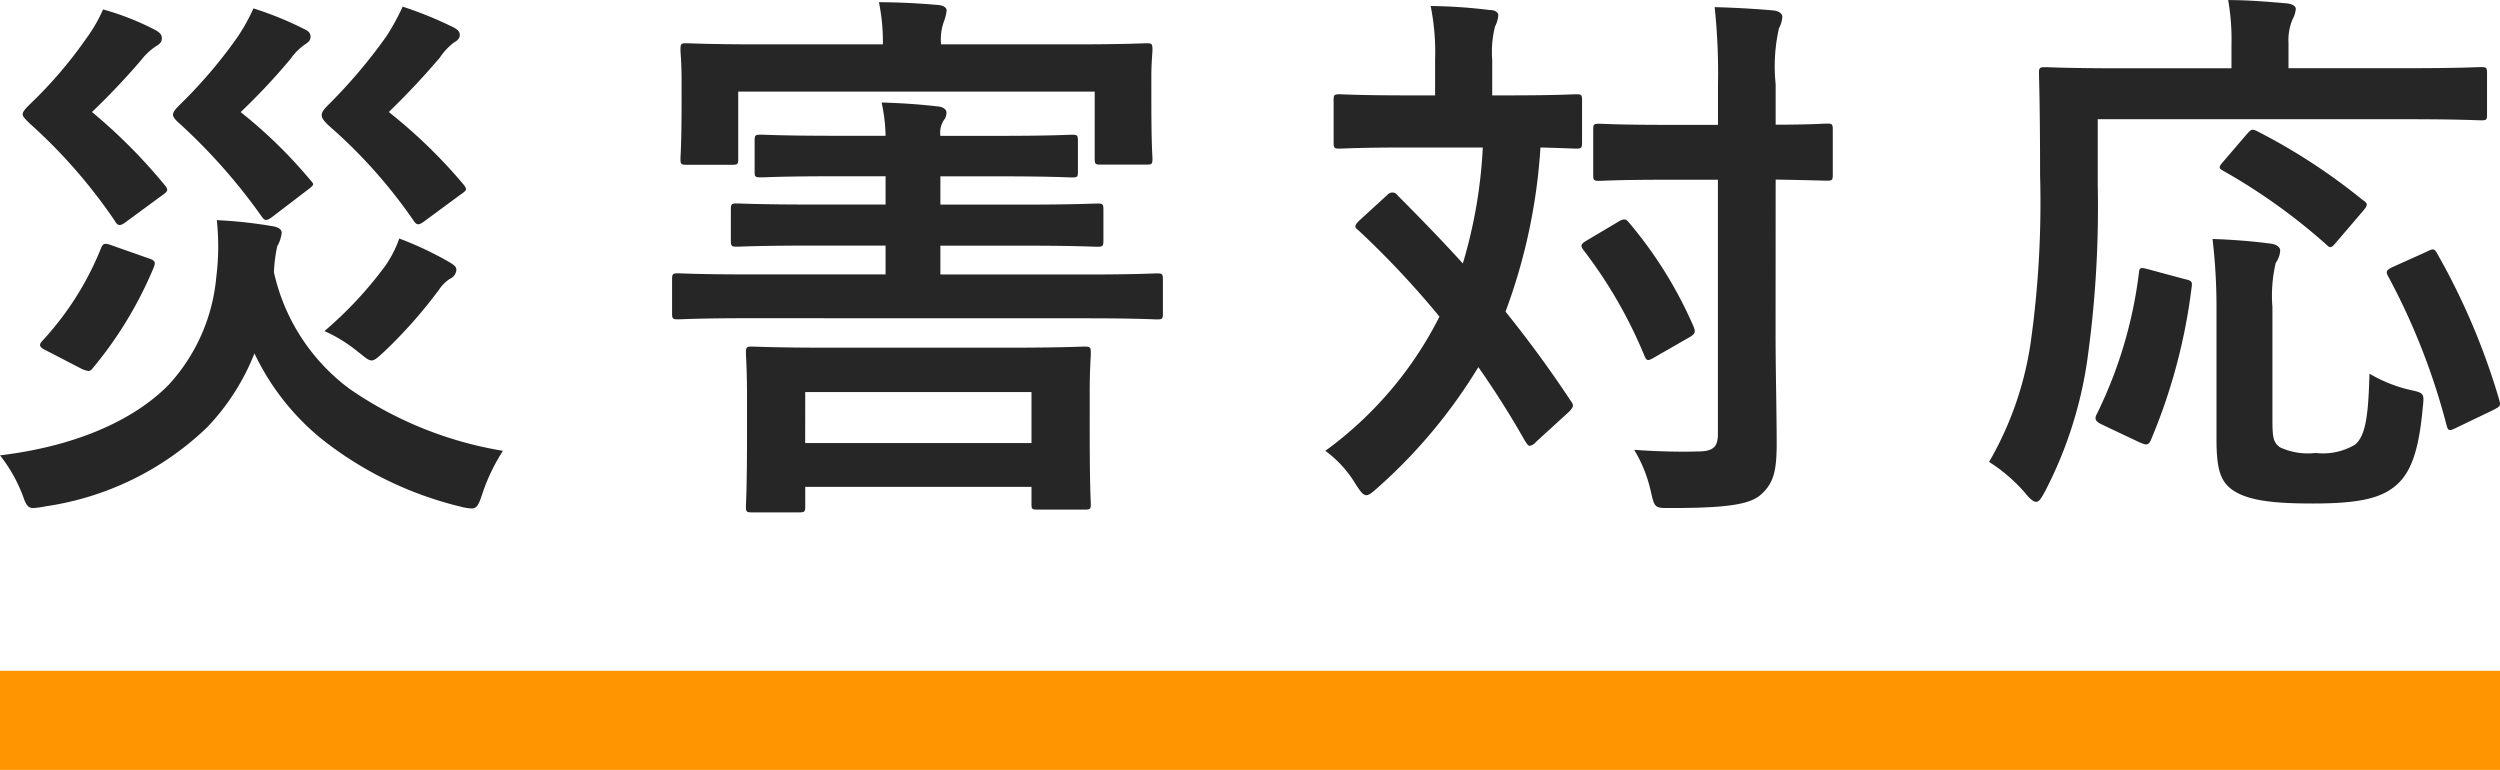
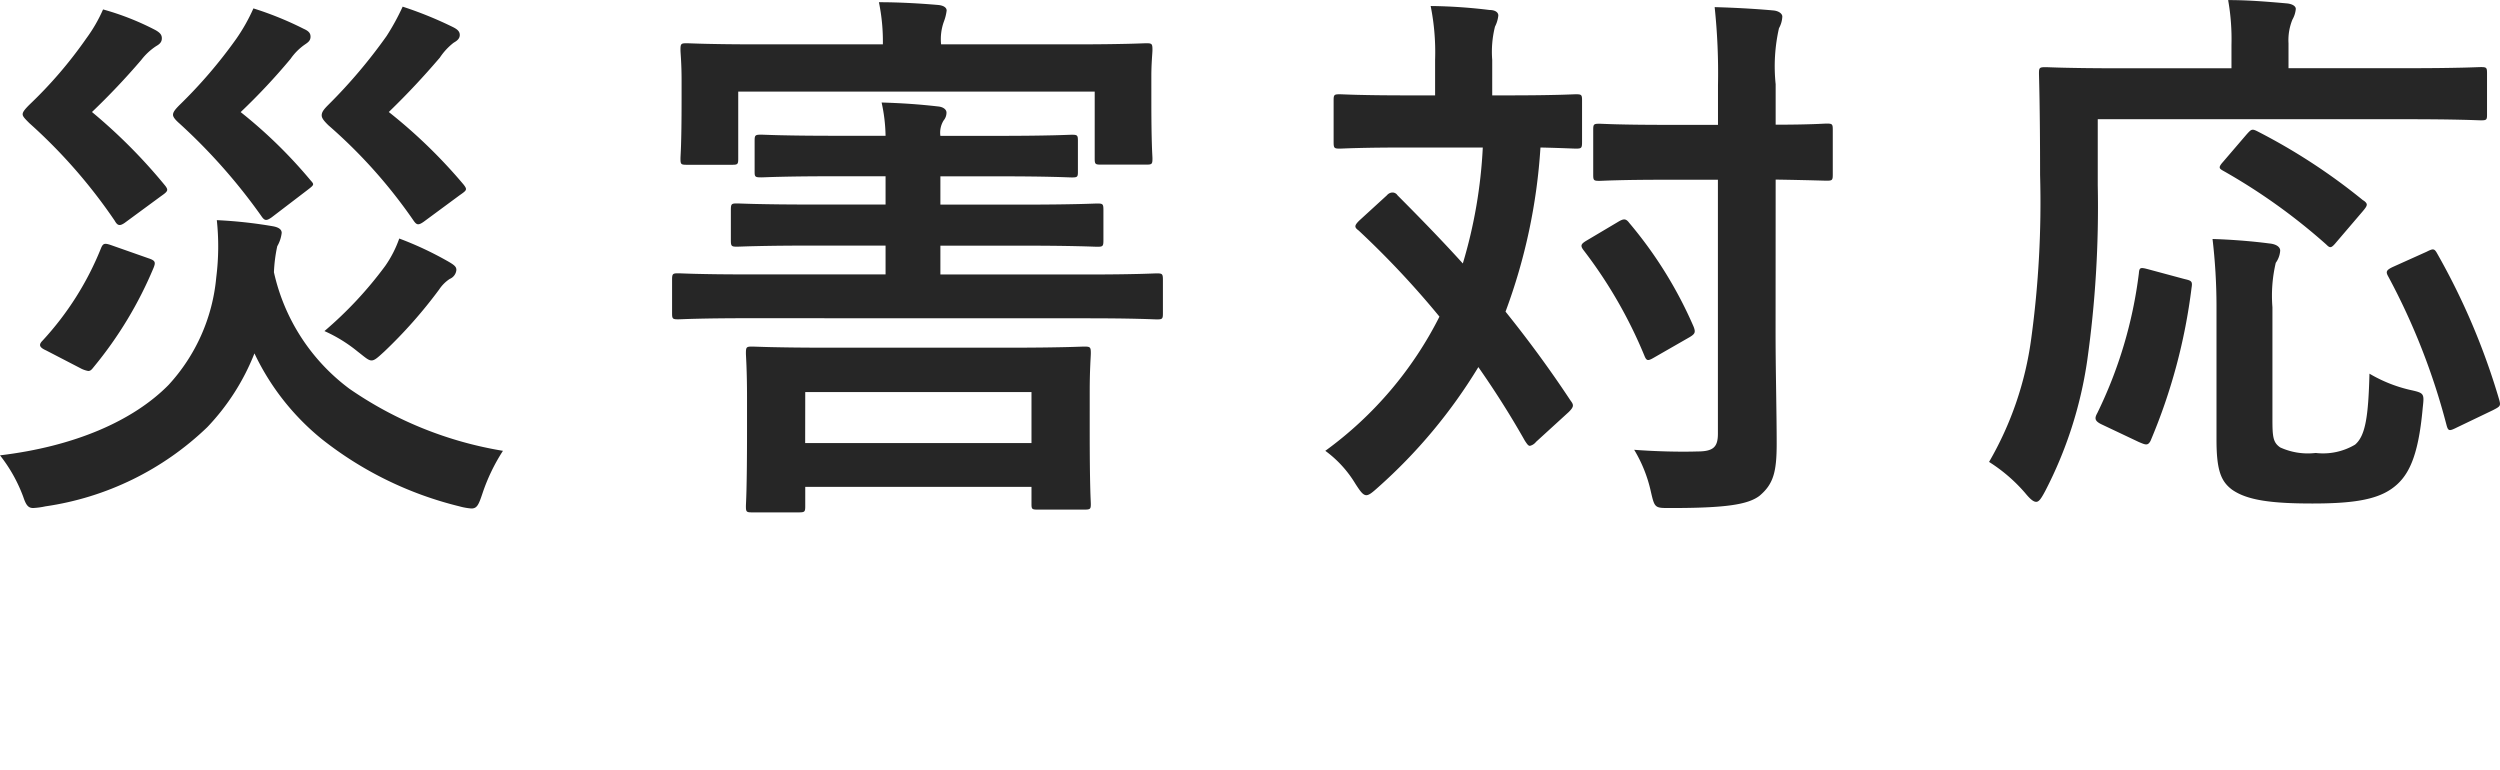
<svg xmlns="http://www.w3.org/2000/svg" id="コンポーネント_27_5" data-name="コンポーネント 27 – 5" width="126.235" height="38.872" viewBox="0 0 126.235 38.872">
  <g id="グループ_1072" data-name="グループ 1072" transform="translate(-592 -768)">
    <rect id="長方形_127" data-name="長方形 127" width="126.235" height="36.872" transform="translate(592 768)" fill="none" />
-     <line id="線_96" data-name="線 96" x2="126.235" transform="translate(592 804.372)" fill="none" stroke="#ff9500" stroke-width="5" />
  </g>
  <path id="パス_1680" data-name="パス 1680" d="M-37.688-.84a19.053,19.053,0,0,1-7.756-3.136,10.045,10.045,0,0,1-3.808-5.88,7.633,7.633,0,0,1,.168-1.316,1.734,1.734,0,0,0,.224-.672c0-.168-.14-.28-.448-.336a23,23,0,0,0-2.828-.308A12.5,12.5,0,0,1-52.164-9.6a9.249,9.249,0,0,1-2.408,5.432c-1.792,1.82-4.76,3.108-8.512,3.556a7.68,7.68,0,0,1,1.176,2.1c.14.42.252.56.5.56a3.763,3.763,0,0,0,.616-.084,14.852,14.852,0,0,0,8.176-4,11.5,11.5,0,0,0,2.38-3.724,12.409,12.409,0,0,0,3.416,4.34A18.13,18.13,0,0,0-39.9,1.96a3.228,3.228,0,0,0,.616.112c.28,0,.364-.168.56-.756A9.476,9.476,0,0,1-37.688-.84ZM-54.964-13.692c.364-.252.392-.308.224-.532a27.332,27.332,0,0,0-3.7-3.724,35.9,35.9,0,0,0,2.492-2.632,3.084,3.084,0,0,1,.756-.7c.2-.112.28-.224.28-.392s-.084-.28-.336-.42a13.549,13.549,0,0,0-2.632-1.036,7.558,7.558,0,0,1-.84,1.456,21.875,21.875,0,0,1-2.884,3.36c-.224.224-.336.364-.336.476s.112.224.336.448a26.8,26.8,0,0,1,4.312,4.928c.14.252.252.28.5.112Zm15.092-.056c.364-.252.392-.28.2-.532a26.06,26.06,0,0,0-3.78-3.668c.98-.952,1.736-1.764,2.576-2.744a3.159,3.159,0,0,1,.7-.756c.2-.112.308-.224.308-.392s-.112-.28-.336-.392a19.329,19.329,0,0,0-2.548-1.036,11.794,11.794,0,0,1-.812,1.484,26.44,26.44,0,0,1-2.94,3.472c-.224.224-.336.364-.336.532,0,.14.112.28.336.5a25.615,25.615,0,0,1,4.284,4.788c.168.252.252.28.532.084Zm-7.7-.252c.364-.28.364-.28.168-.5a24.086,24.086,0,0,0-3.528-3.444,31.651,31.651,0,0,0,2.52-2.688,2.877,2.877,0,0,1,.728-.728c.168-.112.28-.2.28-.392,0-.168-.084-.28-.336-.392a16.753,16.753,0,0,0-2.548-1.036,9.123,9.123,0,0,1-.868,1.54,24.342,24.342,0,0,1-2.856,3.332c-.224.224-.336.364-.336.5,0,.112.112.252.336.448A28.989,28.989,0,0,1-49.9-12.712c.168.252.252.28.532.084Zm.868,7.112a7.391,7.391,0,0,1,1.68,1.036c.364.28.532.448.7.448s.336-.168.644-.448a23.927,23.927,0,0,0,2.772-3.136,1.906,1.906,0,0,1,.532-.532.541.541,0,0,0,.336-.448c0-.168-.084-.252-.532-.5a17,17,0,0,0-2.352-1.092,5.728,5.728,0,0,1-.7,1.372A19.542,19.542,0,0,1-46.7-6.888Zm-12.32,1.876a1.322,1.322,0,0,0,.392.14c.112,0,.168-.056.28-.2a19.91,19.91,0,0,0,3.024-5.012c.112-.28.084-.364-.252-.476L-57.4-11.2c-.392-.14-.476-.14-.588.14a15.222,15.222,0,0,1-2.94,4.648c-.2.2-.2.336.168.5ZM-8.2-7.532c2.492,0,3.36.056,3.528.056.28,0,.308-.028.308-.308v-1.68c0-.308-.028-.336-.308-.336-.168,0-1.036.056-3.528.056H-15.6V-11.2h4.088c2.716,0,3.668.056,3.836.056.28,0,.308-.028.308-.336v-1.512c0-.308-.028-.336-.308-.336-.168,0-1.12.056-3.836.056H-15.6V-14.7h2.968c2.6,0,3.5.056,3.668.056.28,0,.308-.028.308-.28v-1.568c0-.28-.028-.308-.308-.308-.168,0-1.064.056-3.668.056H-15.6a1.166,1.166,0,0,1,.168-.784.612.612,0,0,0,.14-.392c0-.14-.14-.28-.42-.308-.98-.112-1.82-.168-2.856-.2a8.35,8.35,0,0,1,.2,1.68h-2.576c-2.632,0-3.528-.056-3.7-.056-.308,0-.336.028-.336.308v1.568c0,.252.028.28.336.28.168,0,1.064-.056,3.7-.056h2.576v1.428h-3.64c-2.744,0-3.7-.056-3.864-.056-.28,0-.308.028-.308.336v1.512c0,.308.028.336.308.336.168,0,1.12-.056,3.864-.056h3.64v1.456h-6.944c-2.492,0-3.36-.056-3.528-.056-.28,0-.308.028-.308.336v1.68c0,.28.028.308.308.308.168,0,1.036-.056,3.528-.056Zm-14.56,9.8c.308,0,.336-.028.336-.308V.98H-11v.868c0,.252.028.28.308.28h2.352c.308,0,.336-.028.336-.28,0-.168-.056-.728-.056-3.78V-3.808c0-1.176.056-1.792.056-1.96,0-.308-.028-.336-.336-.336-.168,0-1.148.056-3.836.056h-9.072c-2.716,0-3.668-.056-3.864-.056-.28,0-.308.028-.308.336,0,.168.056.784.056,2.24v1.652c0,3.108-.056,3.668-.056,3.836,0,.28.028.308.308.308Zm.336-6.076H-11v2.576H-22.428Zm6.86-17.556a2.6,2.6,0,0,1,.14-1.148,2.339,2.339,0,0,0,.14-.56c0-.14-.14-.252-.42-.28-.98-.084-2.016-.14-3-.14a9.833,9.833,0,0,1,.2,2.128h-6.244c-2.576,0-3.472-.056-3.668-.056-.28,0-.308.028-.308.336,0,.168.056.644.056,1.54v.952c0,2.38-.056,2.8-.056,3,0,.28.028.308.308.308h2.3c.28,0,.308-.028.308-.308v-3.388h18V-15.6c0,.28.028.308.308.308h2.3c.28,0,.308-.028.308-.308,0-.168-.056-.616-.056-3V-19.74c0-.7.056-1.176.056-1.344,0-.308-.028-.336-.308-.336-.168,0-1.092.056-3.668.056Zm21.112,8.9c-.252.252-.252.336-.028.5A45.151,45.151,0,0,1,9.6-7.616,18.872,18.872,0,0,1,3.836-.84,5.706,5.706,0,0,1,5.348.812c.252.392.392.588.56.588.14,0,.308-.14.588-.392a26.468,26.468,0,0,0,5.068-6.076c.84,1.2,1.624,2.436,2.352,3.724.112.168.168.252.252.252a.558.558,0,0,0,.308-.2L16.128-2.8c.28-.28.252-.364.084-.588-1.036-1.568-2.128-3.052-3.276-4.48A28.889,28.889,0,0,0,14.7-16.156c1.176.028,1.652.056,1.792.056.28,0,.308-.028.308-.336v-2.1c0-.28-.028-.308-.308-.308-.168,0-.98.056-3.416.056h-.812V-20.58a5.234,5.234,0,0,1,.14-1.68,1.58,1.58,0,0,0,.168-.56c0-.168-.168-.28-.448-.28a26.41,26.41,0,0,0-2.968-.2A11.833,11.833,0,0,1,9.38-20.58v1.792H7.952c-2.408,0-3.22-.056-3.388-.056-.28,0-.308.028-.308.308v2.1c0,.308.028.336.308.336.168,0,.98-.056,3.388-.056h3.836A24.506,24.506,0,0,1,10.78-10.3c-1.064-1.176-2.184-2.324-3.3-3.444a.3.3,0,0,0-.252-.14.378.378,0,0,0-.28.14Zm21.028-2.072c1.764.028,2.436.056,2.576.056.28,0,.308-.028.308-.308v-2.268c0-.28-.028-.308-.308-.308-.14,0-.812.056-2.576.056v-2.044a8.707,8.707,0,0,1,.168-2.828,1.313,1.313,0,0,0,.168-.588c0-.14-.168-.28-.448-.308-.924-.084-1.96-.14-2.968-.168a31.745,31.745,0,0,1,.168,3.948V-17.3H20.972c-2.352,0-3.136-.056-3.3-.056-.28,0-.308.028-.308.308v2.268c0,.28.028.308.308.308.168,0,.952-.056,3.3-.056H23.66V-1.708c0,.672-.224.9-1.036.9-.84.028-2.1,0-3.192-.084a6.982,6.982,0,0,1,.84,2.1c.2.868.2.84,1.036.84,2.716,0,3.864-.168,4.452-.616.7-.588.868-1.2.868-2.632,0-1.568-.056-3.7-.056-5.656Zm-9.548,3.08c-.28.168-.336.252-.14.5a23.327,23.327,0,0,1,3.052,5.292c.112.28.168.308.5.112L22.232-6.58c.28-.168.308-.252.2-.532a21.127,21.127,0,0,0-3.248-5.236c-.168-.224-.28-.224-.56-.056ZM42.84-17.584H58.464c2.632,0,3.556.056,3.724.056.28,0,.308-.028.308-.28v-2.1c0-.28-.028-.308-.308-.308-.168,0-1.092.056-3.724.056H52.472v-1.26a2.747,2.747,0,0,1,.2-1.2,1.309,1.309,0,0,0,.168-.532c0-.14-.168-.252-.448-.28-.952-.084-1.932-.168-2.968-.168a11.338,11.338,0,0,1,.168,2.268v1.176H43.96c-2.66,0-3.584-.056-3.752-.056-.308,0-.336.028-.336.308,0,.168.056,1.708.056,5.124A50.746,50.746,0,0,1,39.48-6.5,16.831,16.831,0,0,1,37.352-.28a8.14,8.14,0,0,1,1.82,1.568c.252.308.42.448.56.448s.252-.168.448-.532A20.773,20.773,0,0,0,42.308-5.4a55.407,55.407,0,0,0,.532-8.848Zm8.82,9.492a7.243,7.243,0,0,1,.168-2.24,1.189,1.189,0,0,0,.224-.616c0-.2-.224-.336-.56-.364-.84-.112-1.96-.2-2.856-.224a29.389,29.389,0,0,1,.2,3.36V-1.4c0,1.54.224,2.1.784,2.52.756.532,1.96.7,4.06.7,1.932,0,3.164-.168,3.976-.728C58.52.5,59.024-.5,59.248-3c.084-.756.084-.756-.672-.924a7.236,7.236,0,0,1-2.016-.812c-.056,2.156-.2,3.136-.728,3.584a3.17,3.17,0,0,1-1.988.42,3.36,3.36,0,0,1-1.792-.28c-.364-.252-.392-.532-.392-1.456ZM62.776-2.884c.392-.2.42-.224.336-.532a34.68,34.68,0,0,0-3.136-7.392c-.14-.252-.2-.252-.532-.084l-1.68.756c-.364.168-.392.252-.252.5a33.686,33.686,0,0,1,2.94,7.5c.084.308.14.308.532.112ZM45.416-10c-.42-.112-.476-.112-.5.2a22.27,22.27,0,0,1-2.1,7.056c-.14.252-.14.392.2.56l1.9.9c.336.14.448.2.588-.056a28.836,28.836,0,0,0,2.072-7.728c.056-.336,0-.364-.364-.448Zm3.752-5.432c-.252.28-.2.336,0,.448a30.038,30.038,0,0,1,5.208,3.724c.2.2.252.2.532-.14l1.316-1.54c.14-.168.2-.252.2-.336,0-.056-.056-.14-.2-.224a30.243,30.243,0,0,0-5.32-3.472c-.28-.14-.308-.112-.56.168Z" transform="translate(63.084 23.604)" fill="#262626" />
</svg>